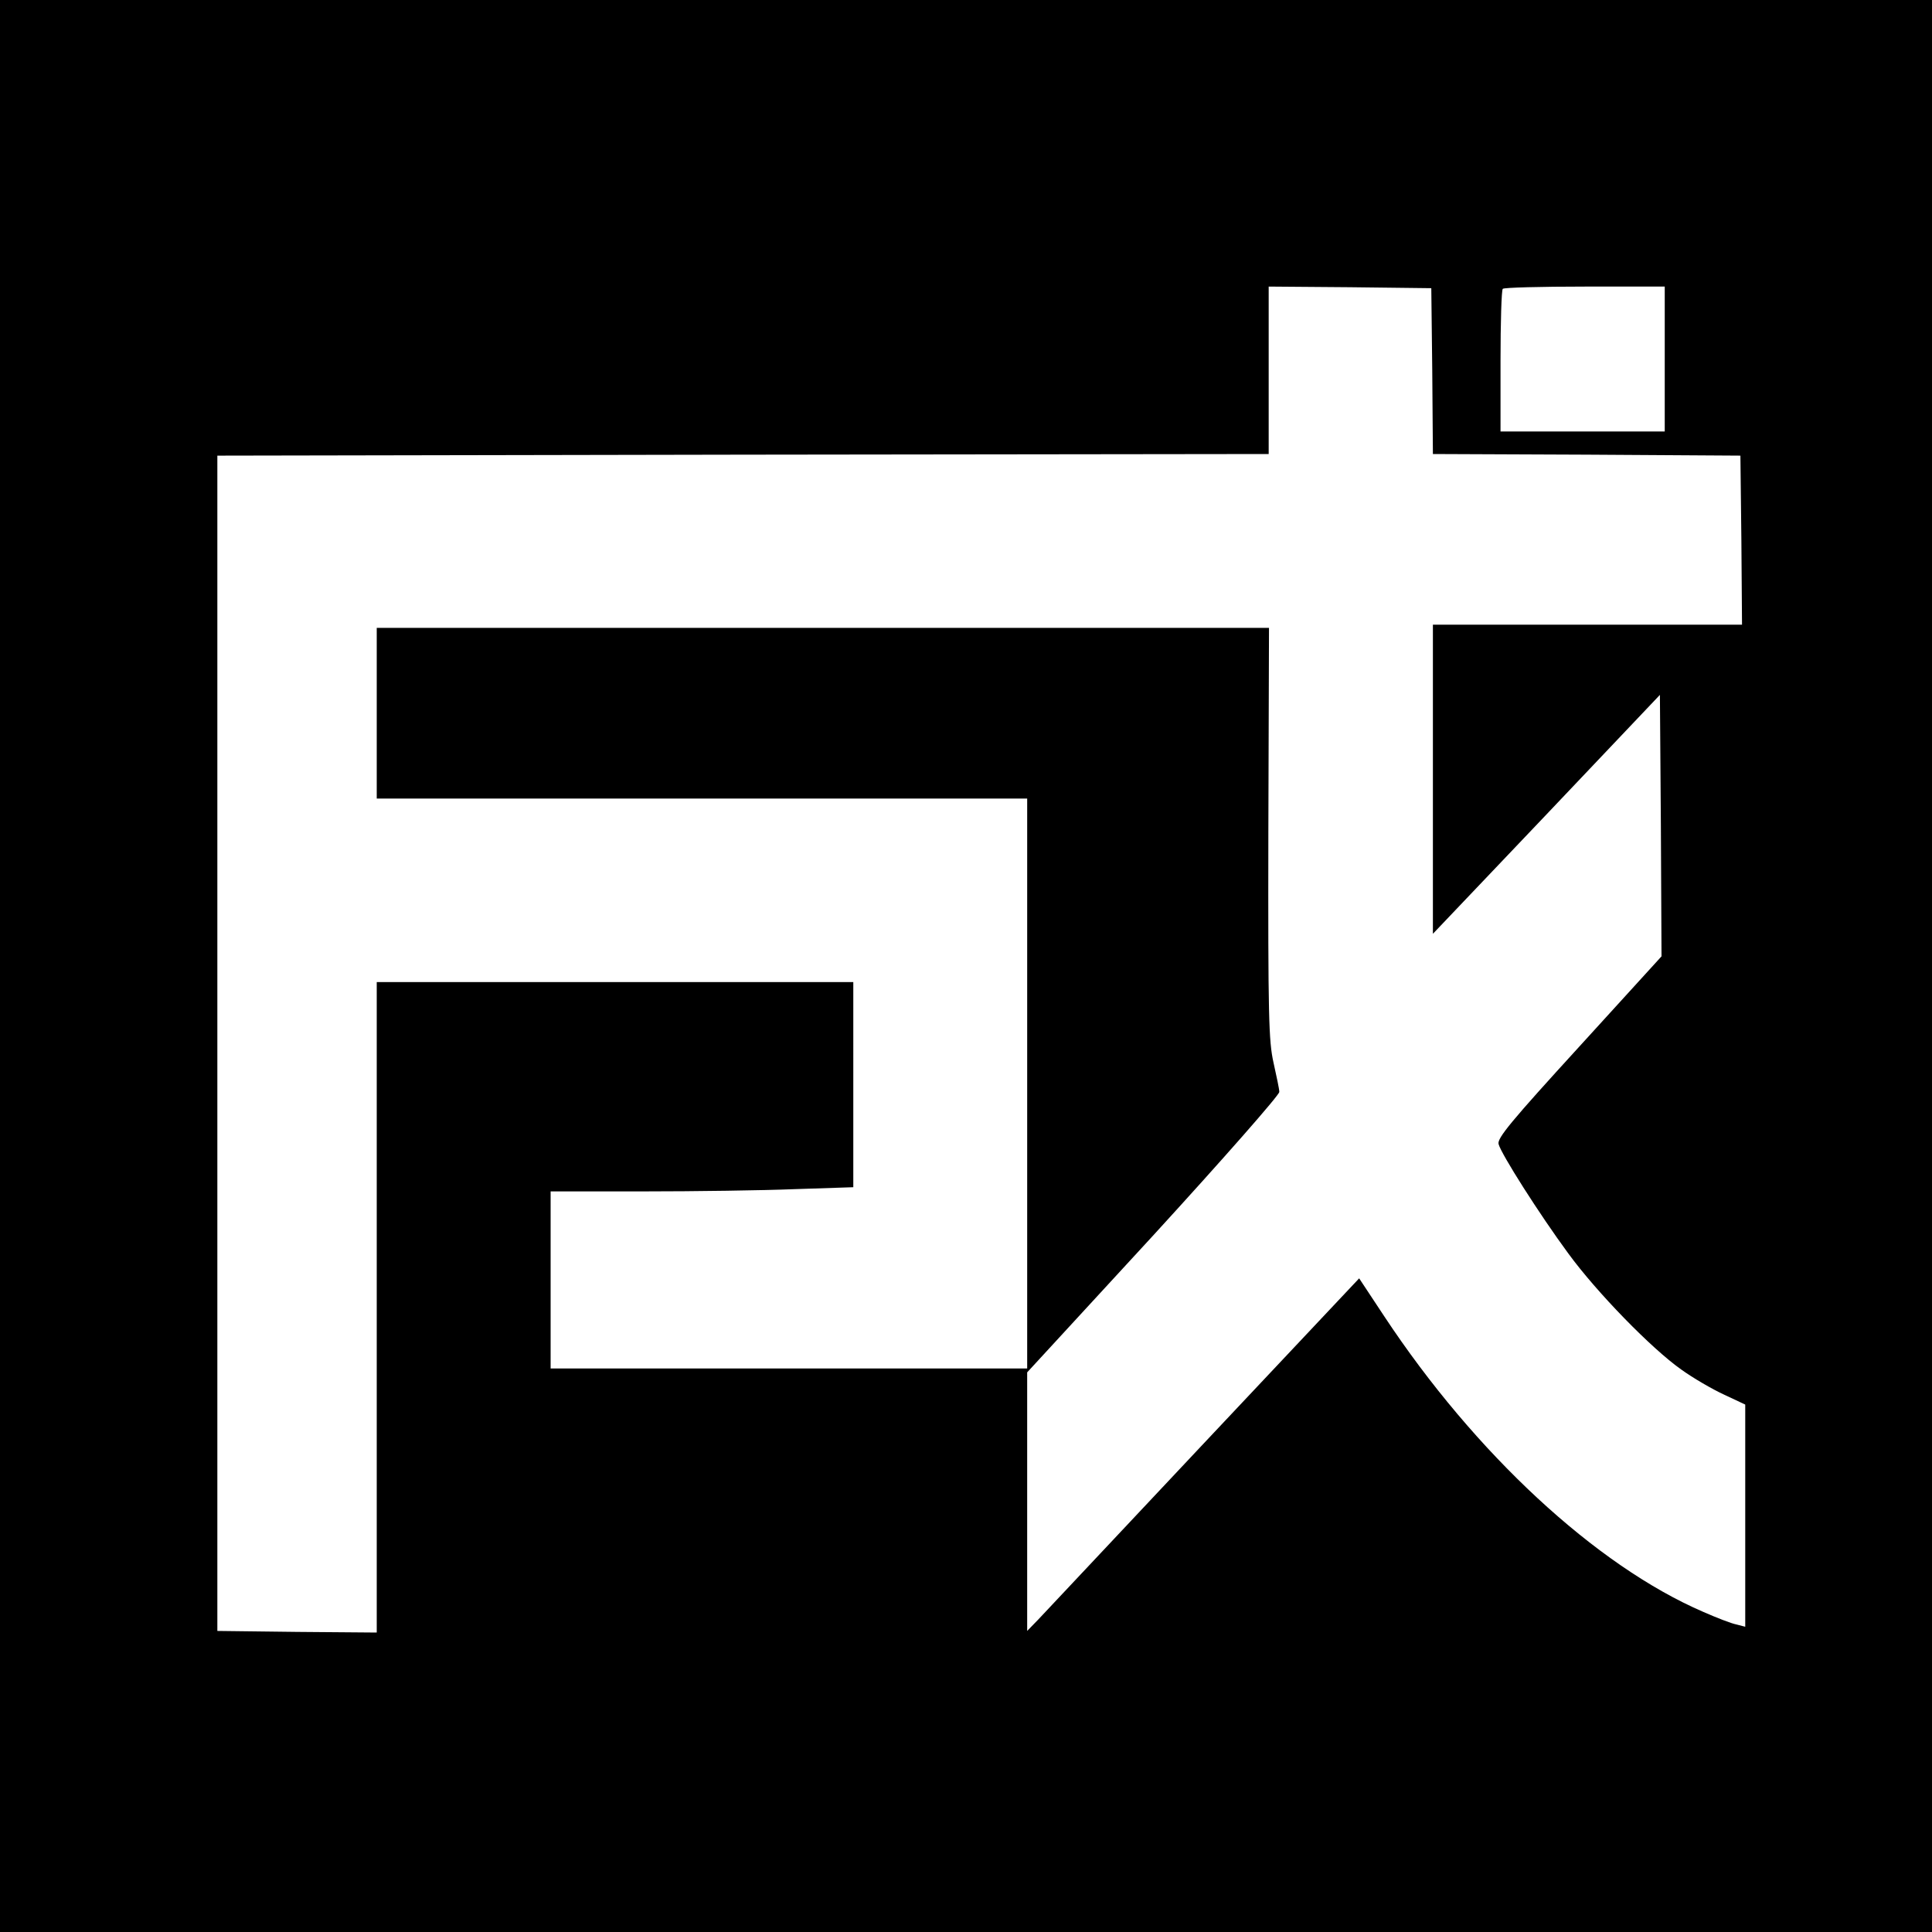
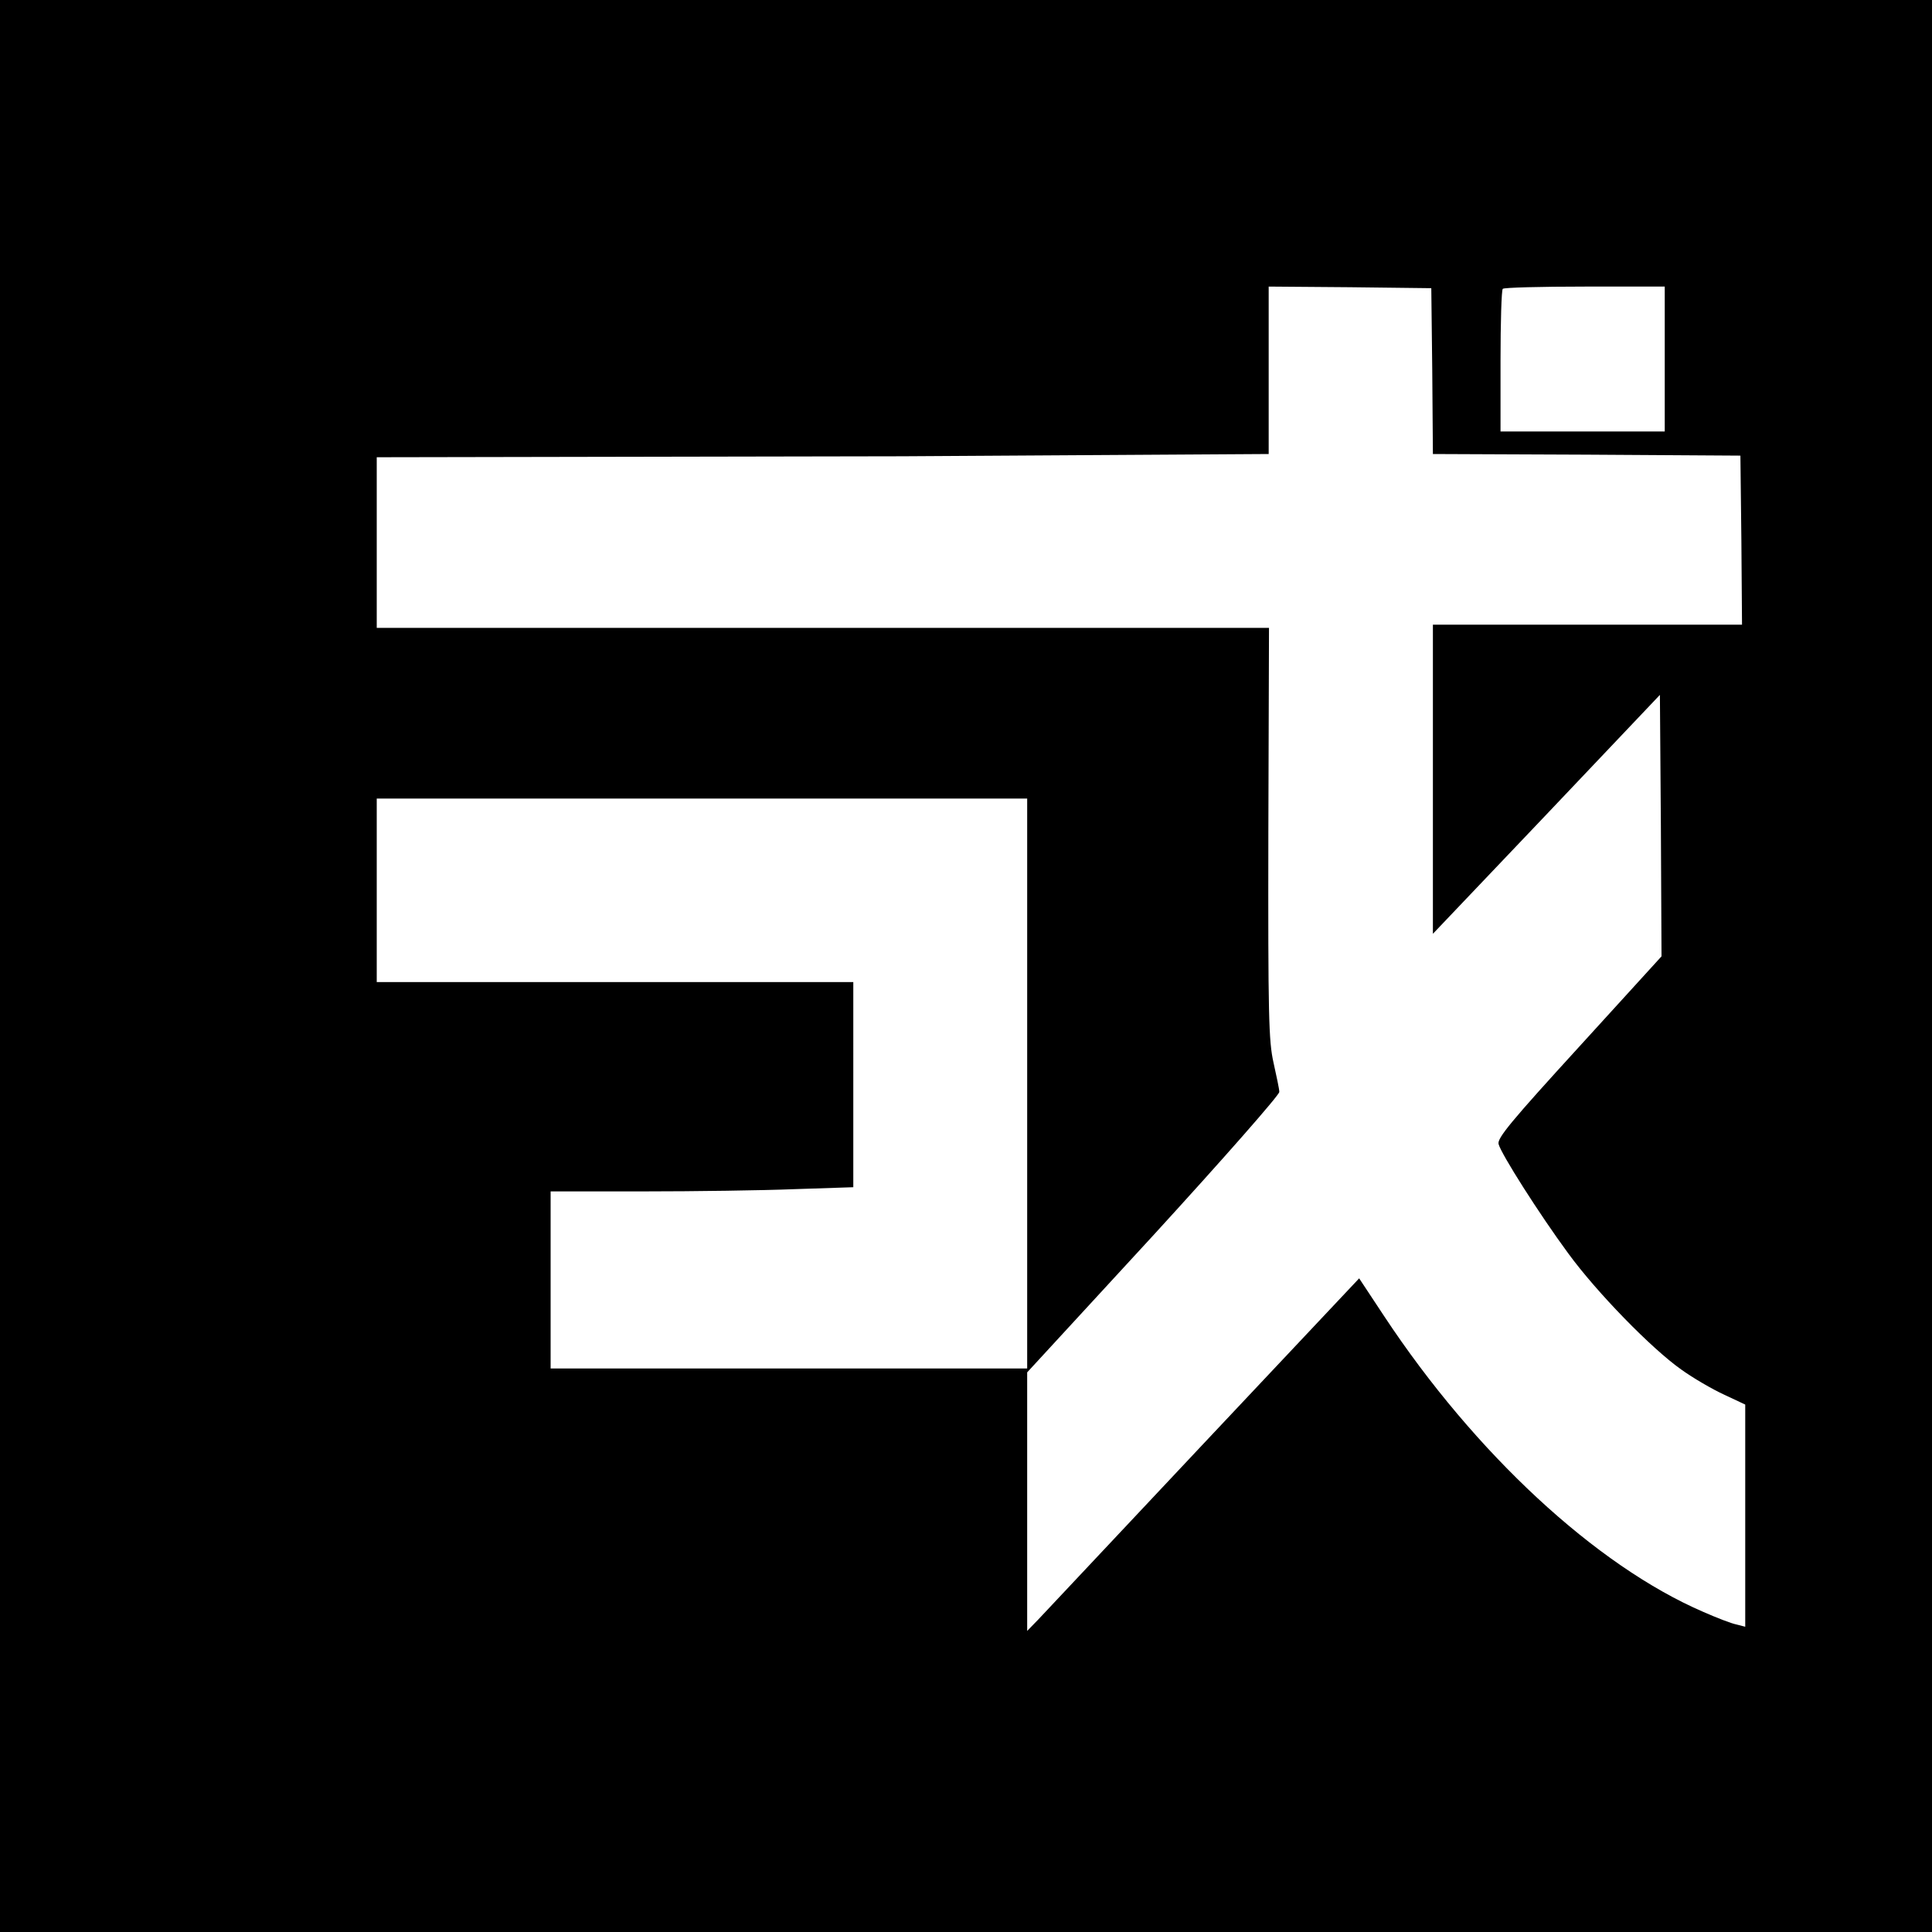
<svg xmlns="http://www.w3.org/2000/svg" version="1.0" width="800" height="800" viewBox="0 0 600 600">
-   <path d="M0 300v300h600V0H0v300zm444.8-184.8l.2 25.8 47.8.2 47.7.3.3 26.2.2 26.3h-96v96l35.3-37.1 35.2-37.1.3 40.6.2 40.6-25.6 28.1c-21.1 23.1-25.5 28.4-25 30.2.8 3.1 12.7 21.8 21.6 33.9 8.9 12.2 25.9 29.6 35.1 36.1 3.6 2.6 9.6 6.1 13.3 7.8l6.6 3.1v69l-2.7-.7c-1.6-.3-6.2-2.1-10.3-3.9-33.4-14.4-71-49.3-99.1-91.8l-7.8-11.8-48.2 51.2c-26.5 28.2-49.7 52.9-51.5 54.8l-3.4 3.5v-80.3l39.3-42.7c21.5-23.5 39.1-43.5 39-44.4 0-.9-.9-5-1.8-9.1-1.5-6.7-1.7-14.4-1.6-71.3l.2-63.7H117v53h202v177H171v-55h28.8c15.9 0 37.1-.3 47-.7l18.2-.6V305H117v202l-24.7-.2-24.8-.3v-365l163.3-.3L394 141V89l25.3.2 25.2.3.3 25.7zm72.2-3.7V134h-51v-21.8c0-12 .3-22.2.7-22.5.3-.4 11.8-.7 25.5-.7H517v22.5z" />
+   <path d="M0 300v300h600V0H0v300zm444.8-184.8l.2 25.8 47.8.2 47.7.3.3 26.2.2 26.3h-96v96l35.3-37.1 35.2-37.1.3 40.6.2 40.6-25.6 28.1c-21.1 23.1-25.5 28.4-25 30.2.8 3.1 12.7 21.8 21.6 33.9 8.9 12.2 25.9 29.6 35.1 36.1 3.6 2.6 9.6 6.1 13.3 7.8l6.6 3.1v69l-2.7-.7c-1.6-.3-6.2-2.1-10.3-3.9-33.4-14.4-71-49.3-99.1-91.8l-7.8-11.8-48.2 51.2c-26.5 28.2-49.7 52.9-51.5 54.8l-3.4 3.5v-80.3l39.3-42.7c21.5-23.5 39.1-43.5 39-44.4 0-.9-.9-5-1.8-9.1-1.5-6.7-1.7-14.4-1.6-71.3l.2-63.7H117v53h202v177H171v-55h28.8c15.9 0 37.1-.3 47-.7l18.2-.6V305H117v202v-365l163.3-.3L394 141V89l25.3.2 25.2.3.3 25.7zm72.2-3.7V134h-51v-21.8c0-12 .3-22.2.7-22.5.3-.4 11.8-.7 25.5-.7H517v22.5z" />
</svg>